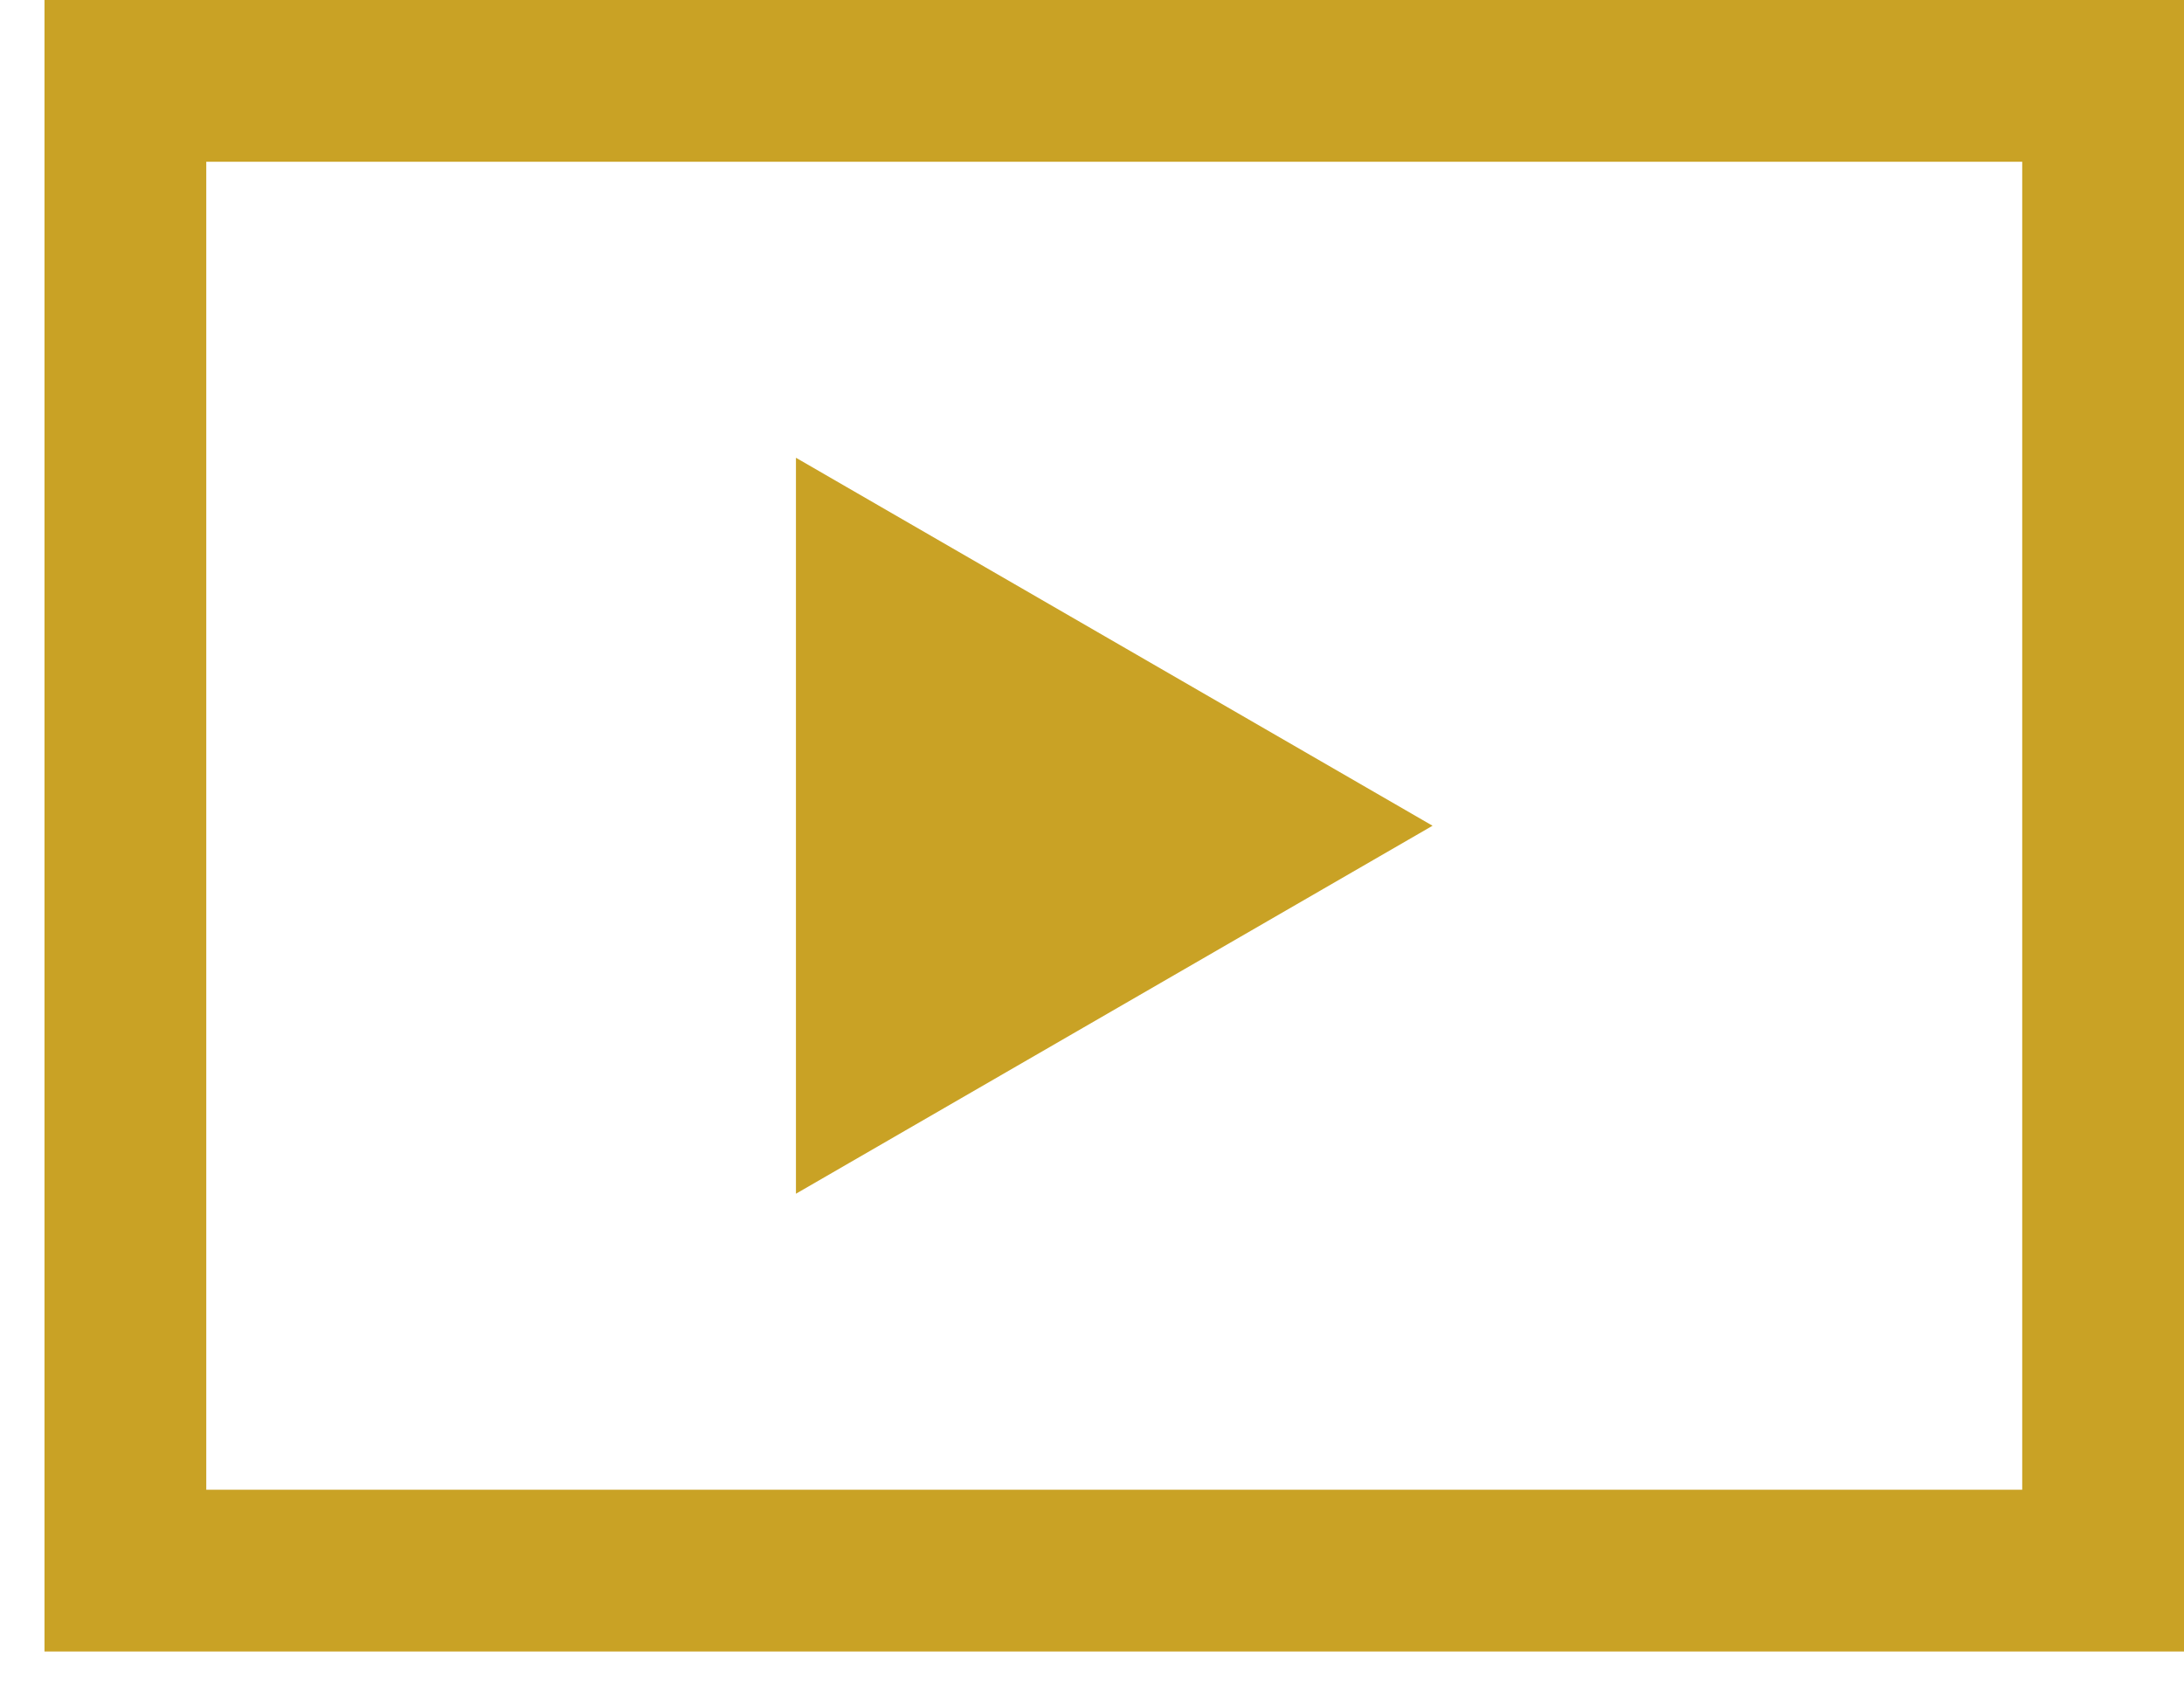
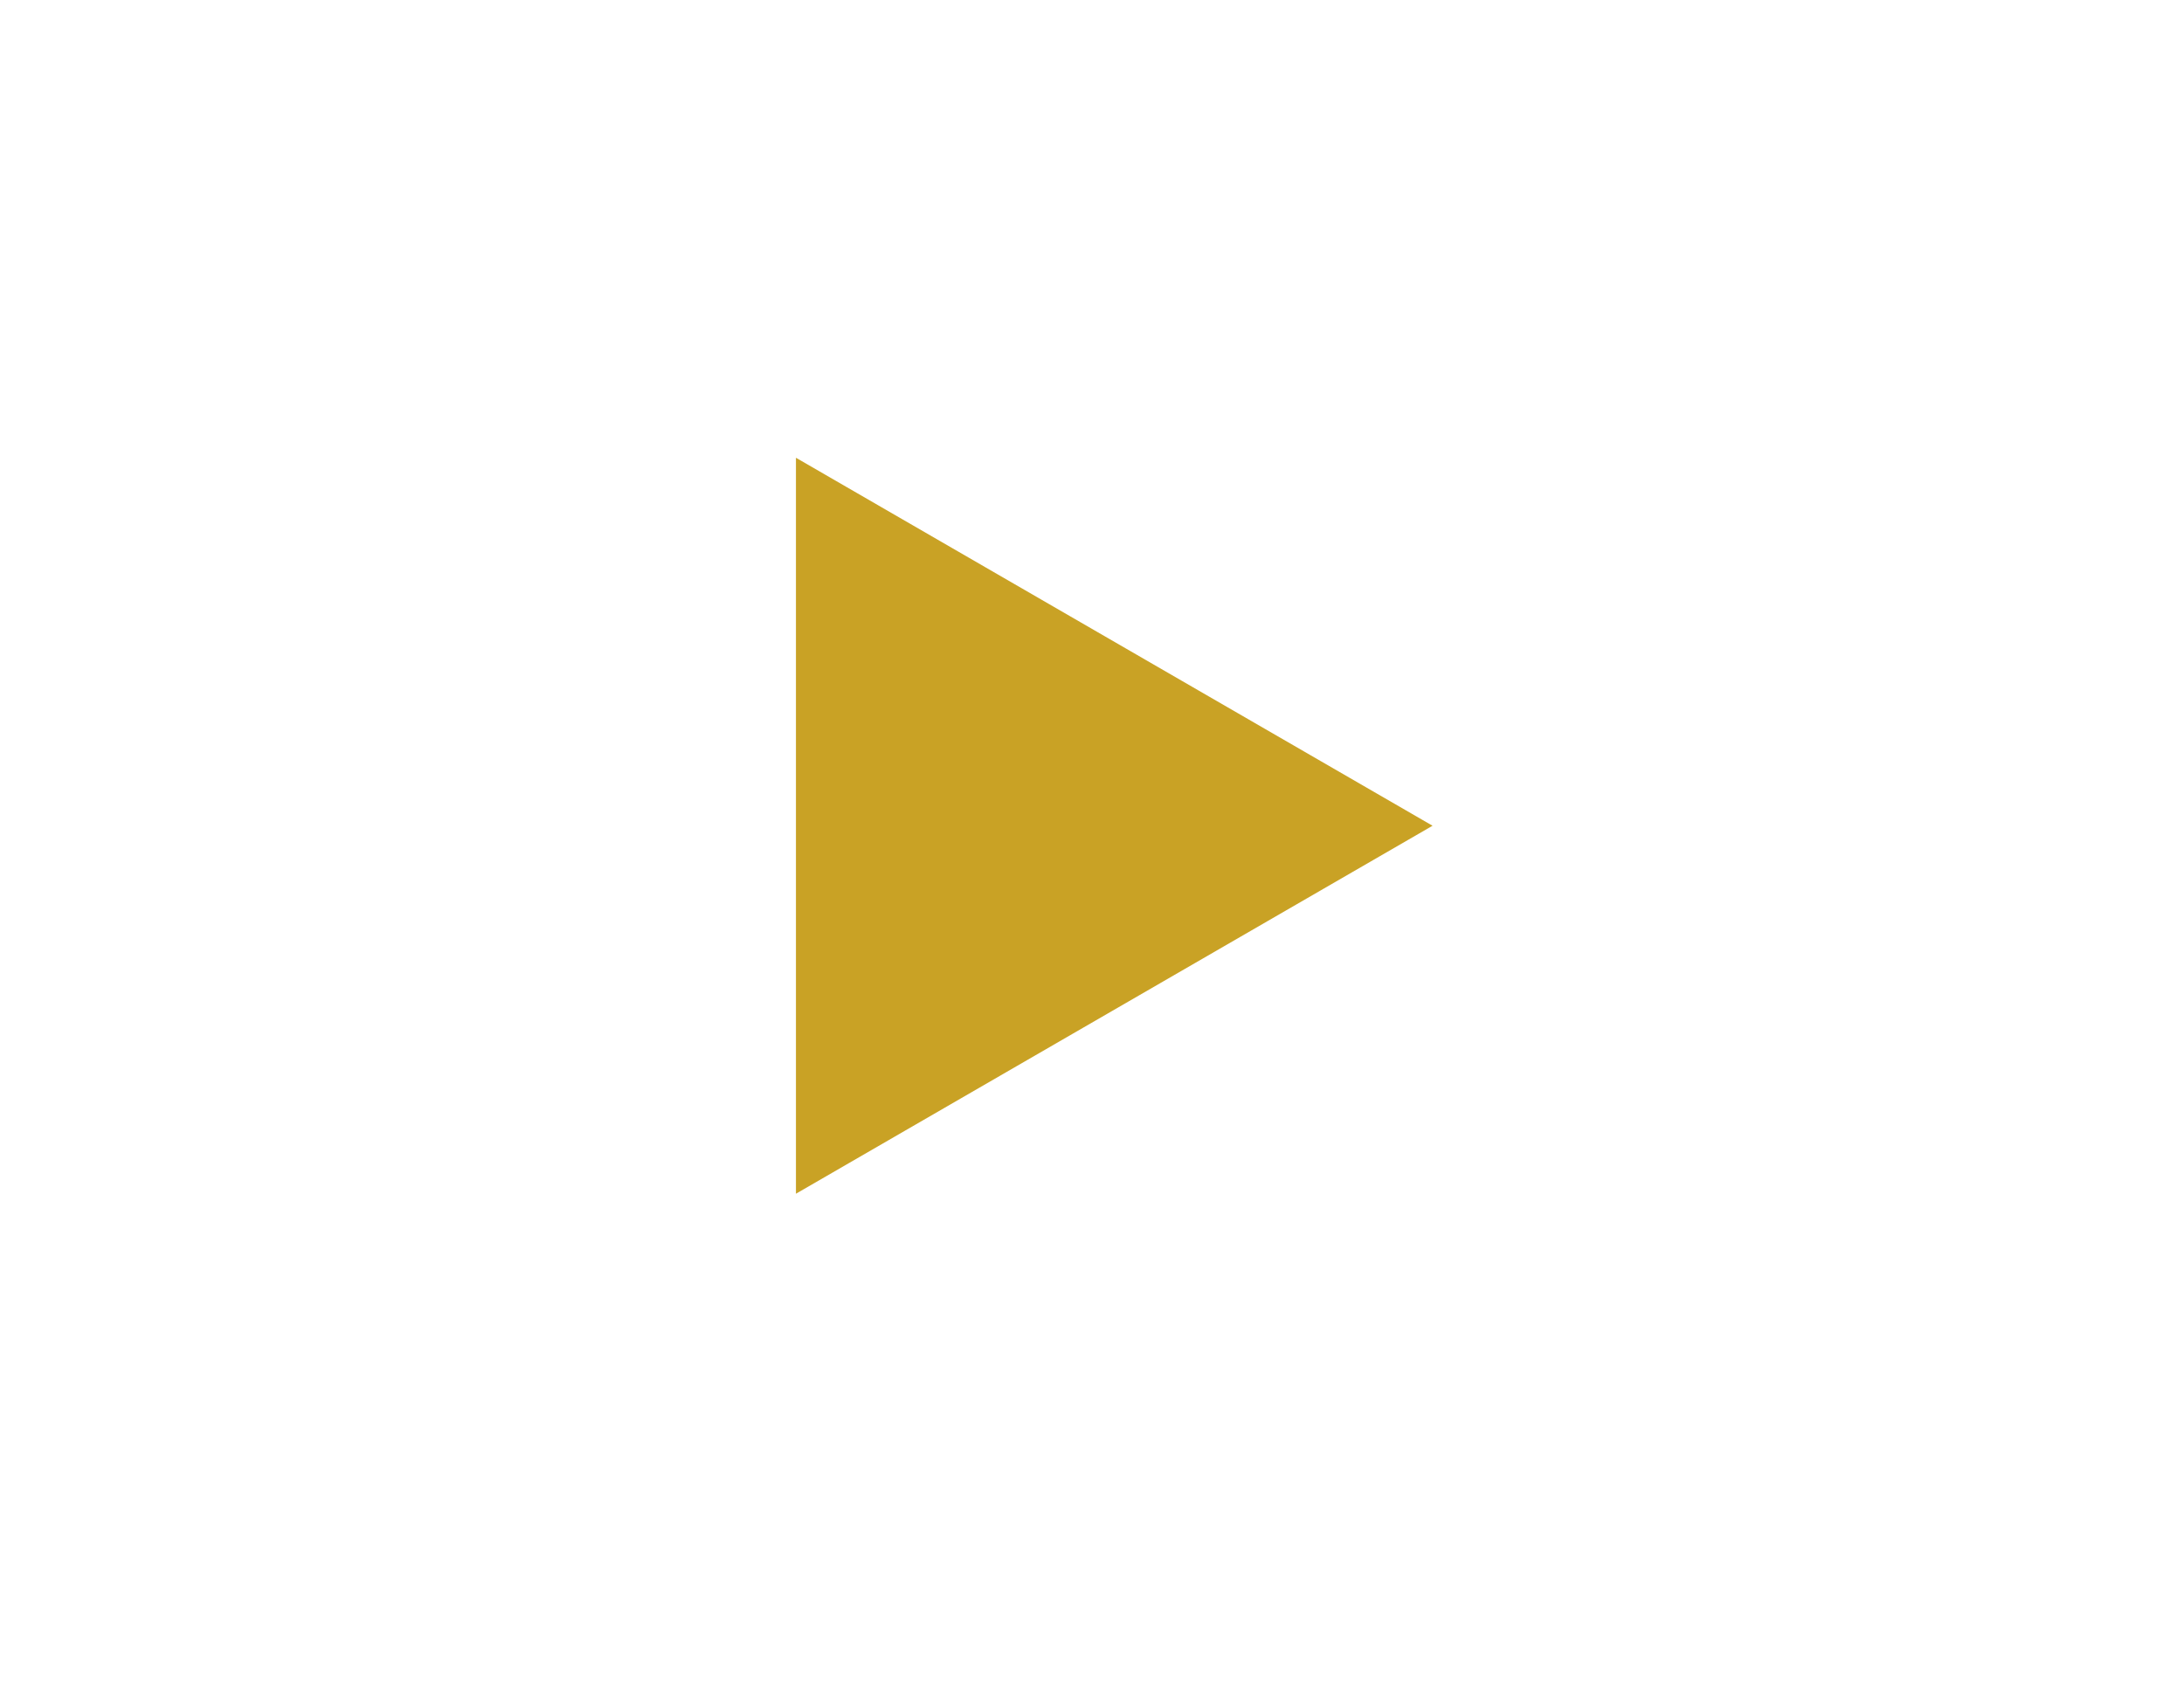
<svg xmlns="http://www.w3.org/2000/svg" width="27" height="21" viewBox="0 0 27 21" fill="none">
-   <path d="M26 1H1.55V10.21V19.42H26V1Z" stroke="#C9A225" stroke-width="2" stroke-miterlimit="10" />
  <path d="M17.71 10.21L9.84 5.66V14.76L17.71 10.21Z" fill="#C9A225" />
</svg>